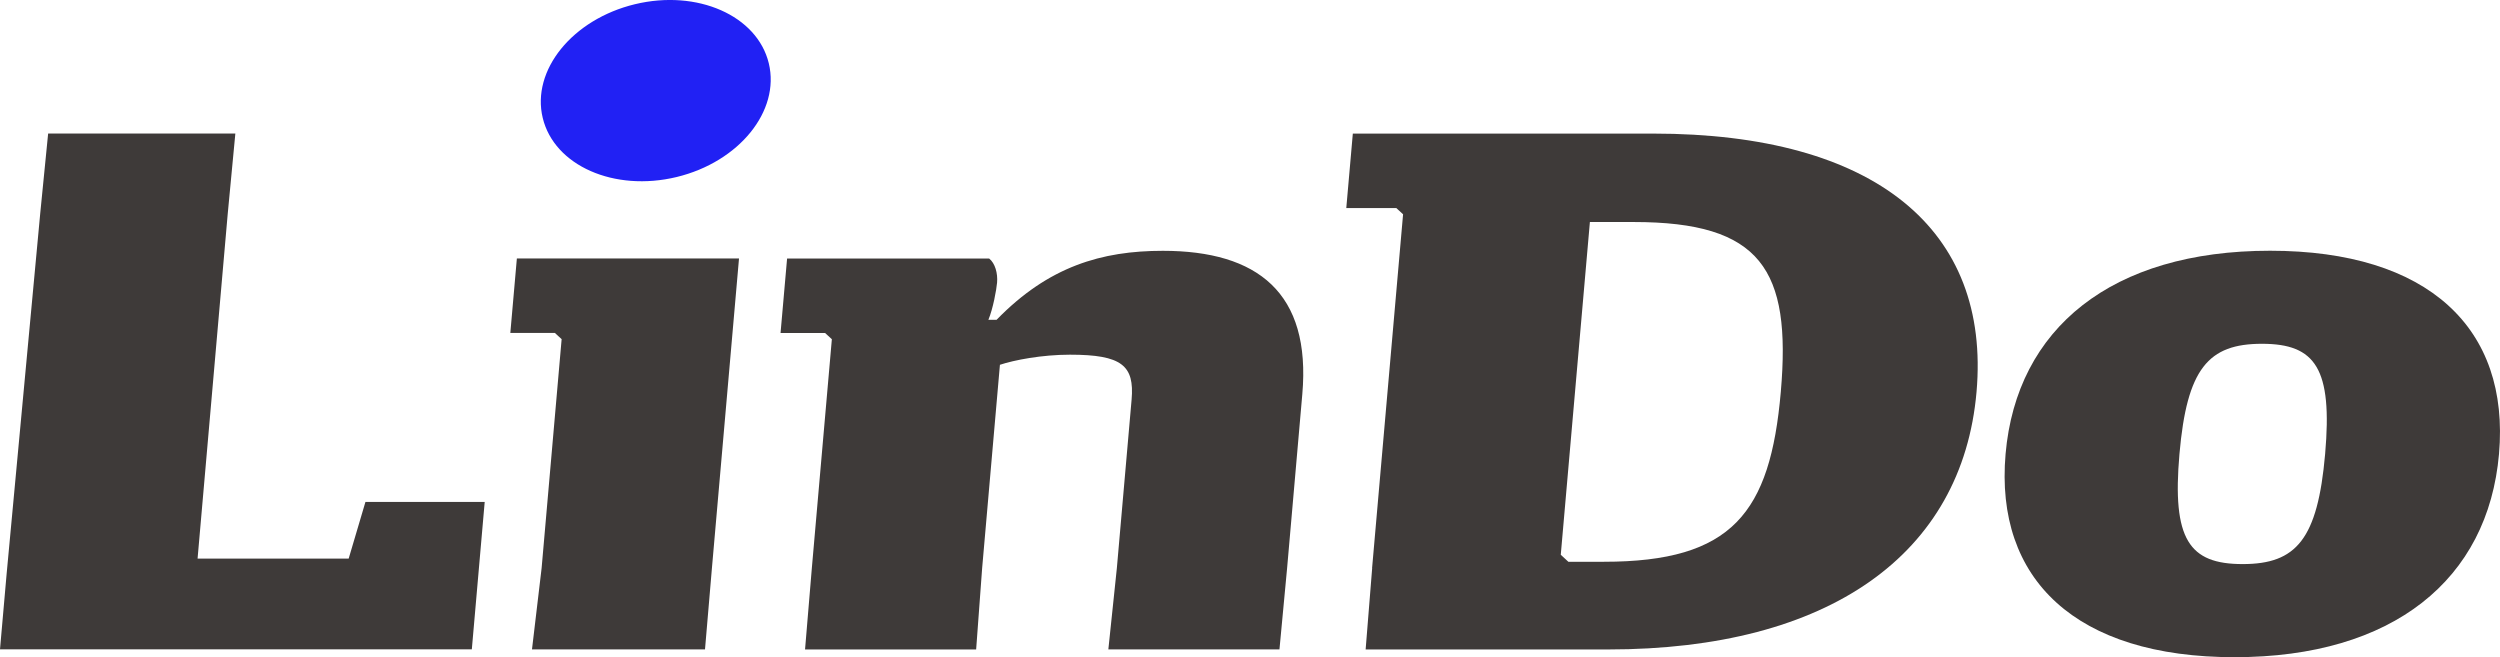
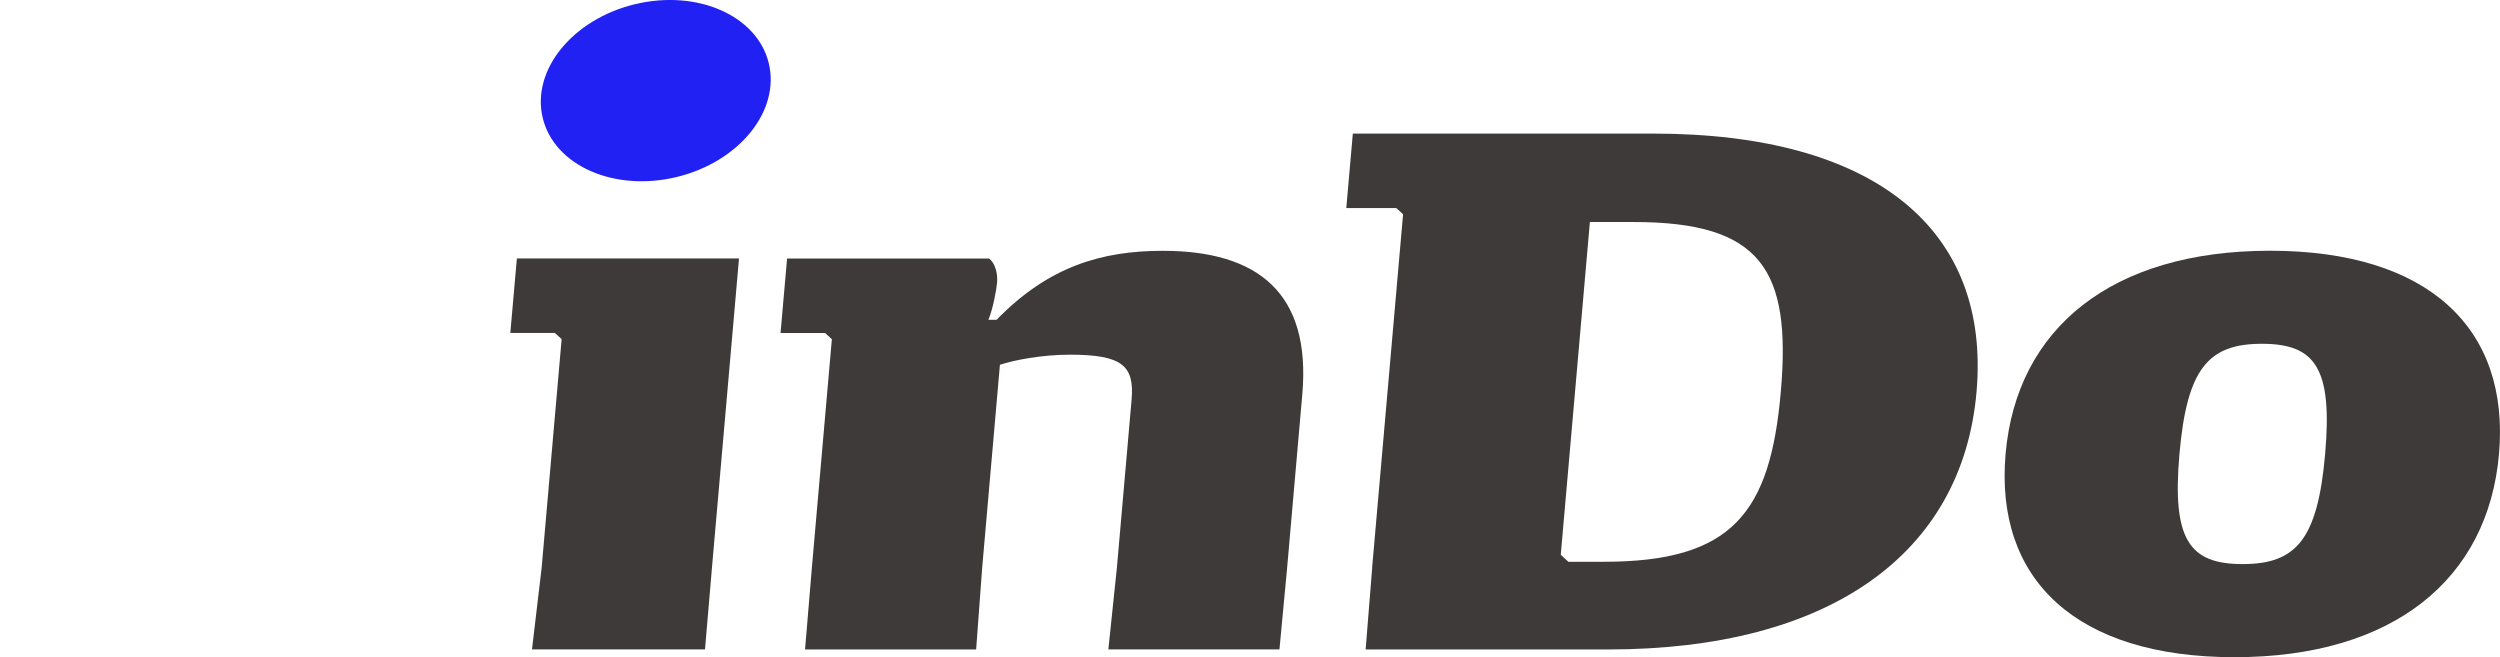
<svg xmlns="http://www.w3.org/2000/svg" id="_レイヤー_2" viewBox="0 0 378.58 99.52">
  <defs>
    <style>.cls-1{fill:#3e3a39;}.cls-1,.cls-2{stroke-width:0px;}.cls-2{fill:#2121f4;}</style>
  </defs>
  <g id="_レイヤー_1-2">
-     <path class="cls-1" d="m6.08,32.44l1.21-12.22h28.35l-1.16,12.22-4.56,52.15h22.88l2.54-8.58h18.06l-1.95,22.32H0l1-11.39,5.08-54.5Z" />
    <path class="cls-1" d="m106.75,98.34h-26.19l1.46-12.33,3.03-34.65-1.02-.94h-6.75l.99-11.28h33.64l-4.1,46.87-1.05,12.33Z" />
    <path class="cls-1" d="m193.75,98.34h-25.91l1.29-12.33,2.23-25.49c.45-5.17-1.47-6.81-9.33-6.81-4.27,0-8.48.82-10.61,1.53l-2.69,30.78-.91,12.33h-25.91l1.03-12.33,3.03-34.65-1.02-.94h-6.75l.99-11.28h30.6c.9.71,1.32,2.23,1.2,3.64-.09,1.06-.62,3.99-1.32,5.64h1.24c7.88-8.1,15.94-10.45,25.18-10.45,14.34,0,22.47,6.34,21.12,21.73l-2.3,26.31-1.16,12.33Z" />
    <path class="cls-1" d="m207.78,86.01l4.69-53.56-1.02-.94h-7.58l.99-11.28h45.49c33.64,0,51.11,14.56,48.96,39.12-2.15,24.55-22.3,39-55.8,39h-36.71l.99-12.33Zm35.1-.94c19.44,0,25.19-7.4,26.79-25.72,1.62-18.56-2.99-25.73-22.29-25.73h-6.62l-4.41,50.39,1.15,1.06h5.38Z" />
    <path class="cls-1" d="m338.38,99.52c-23.99,0-36.33-11.75-34.67-30.78,1.66-19.03,16.07-30.77,40.05-30.77s36.33,11.75,34.67,30.77c-1.66,19.03-16.06,30.78-40.05,30.78Zm4.15-47.46c-8.13,0-11.36,3.76-12.49,16.68-1.13,12.92,1.44,16.68,9.57,16.68s11.36-3.76,12.49-16.68c1.13-12.92-1.44-16.68-9.57-16.68Z" />
    <ellipse class="cls-2" cx="99.3" cy="13.72" rx="17.61" ry="13.46" transform="translate(-.44 23.72) rotate(-13.59)" />
  </g>
</svg>